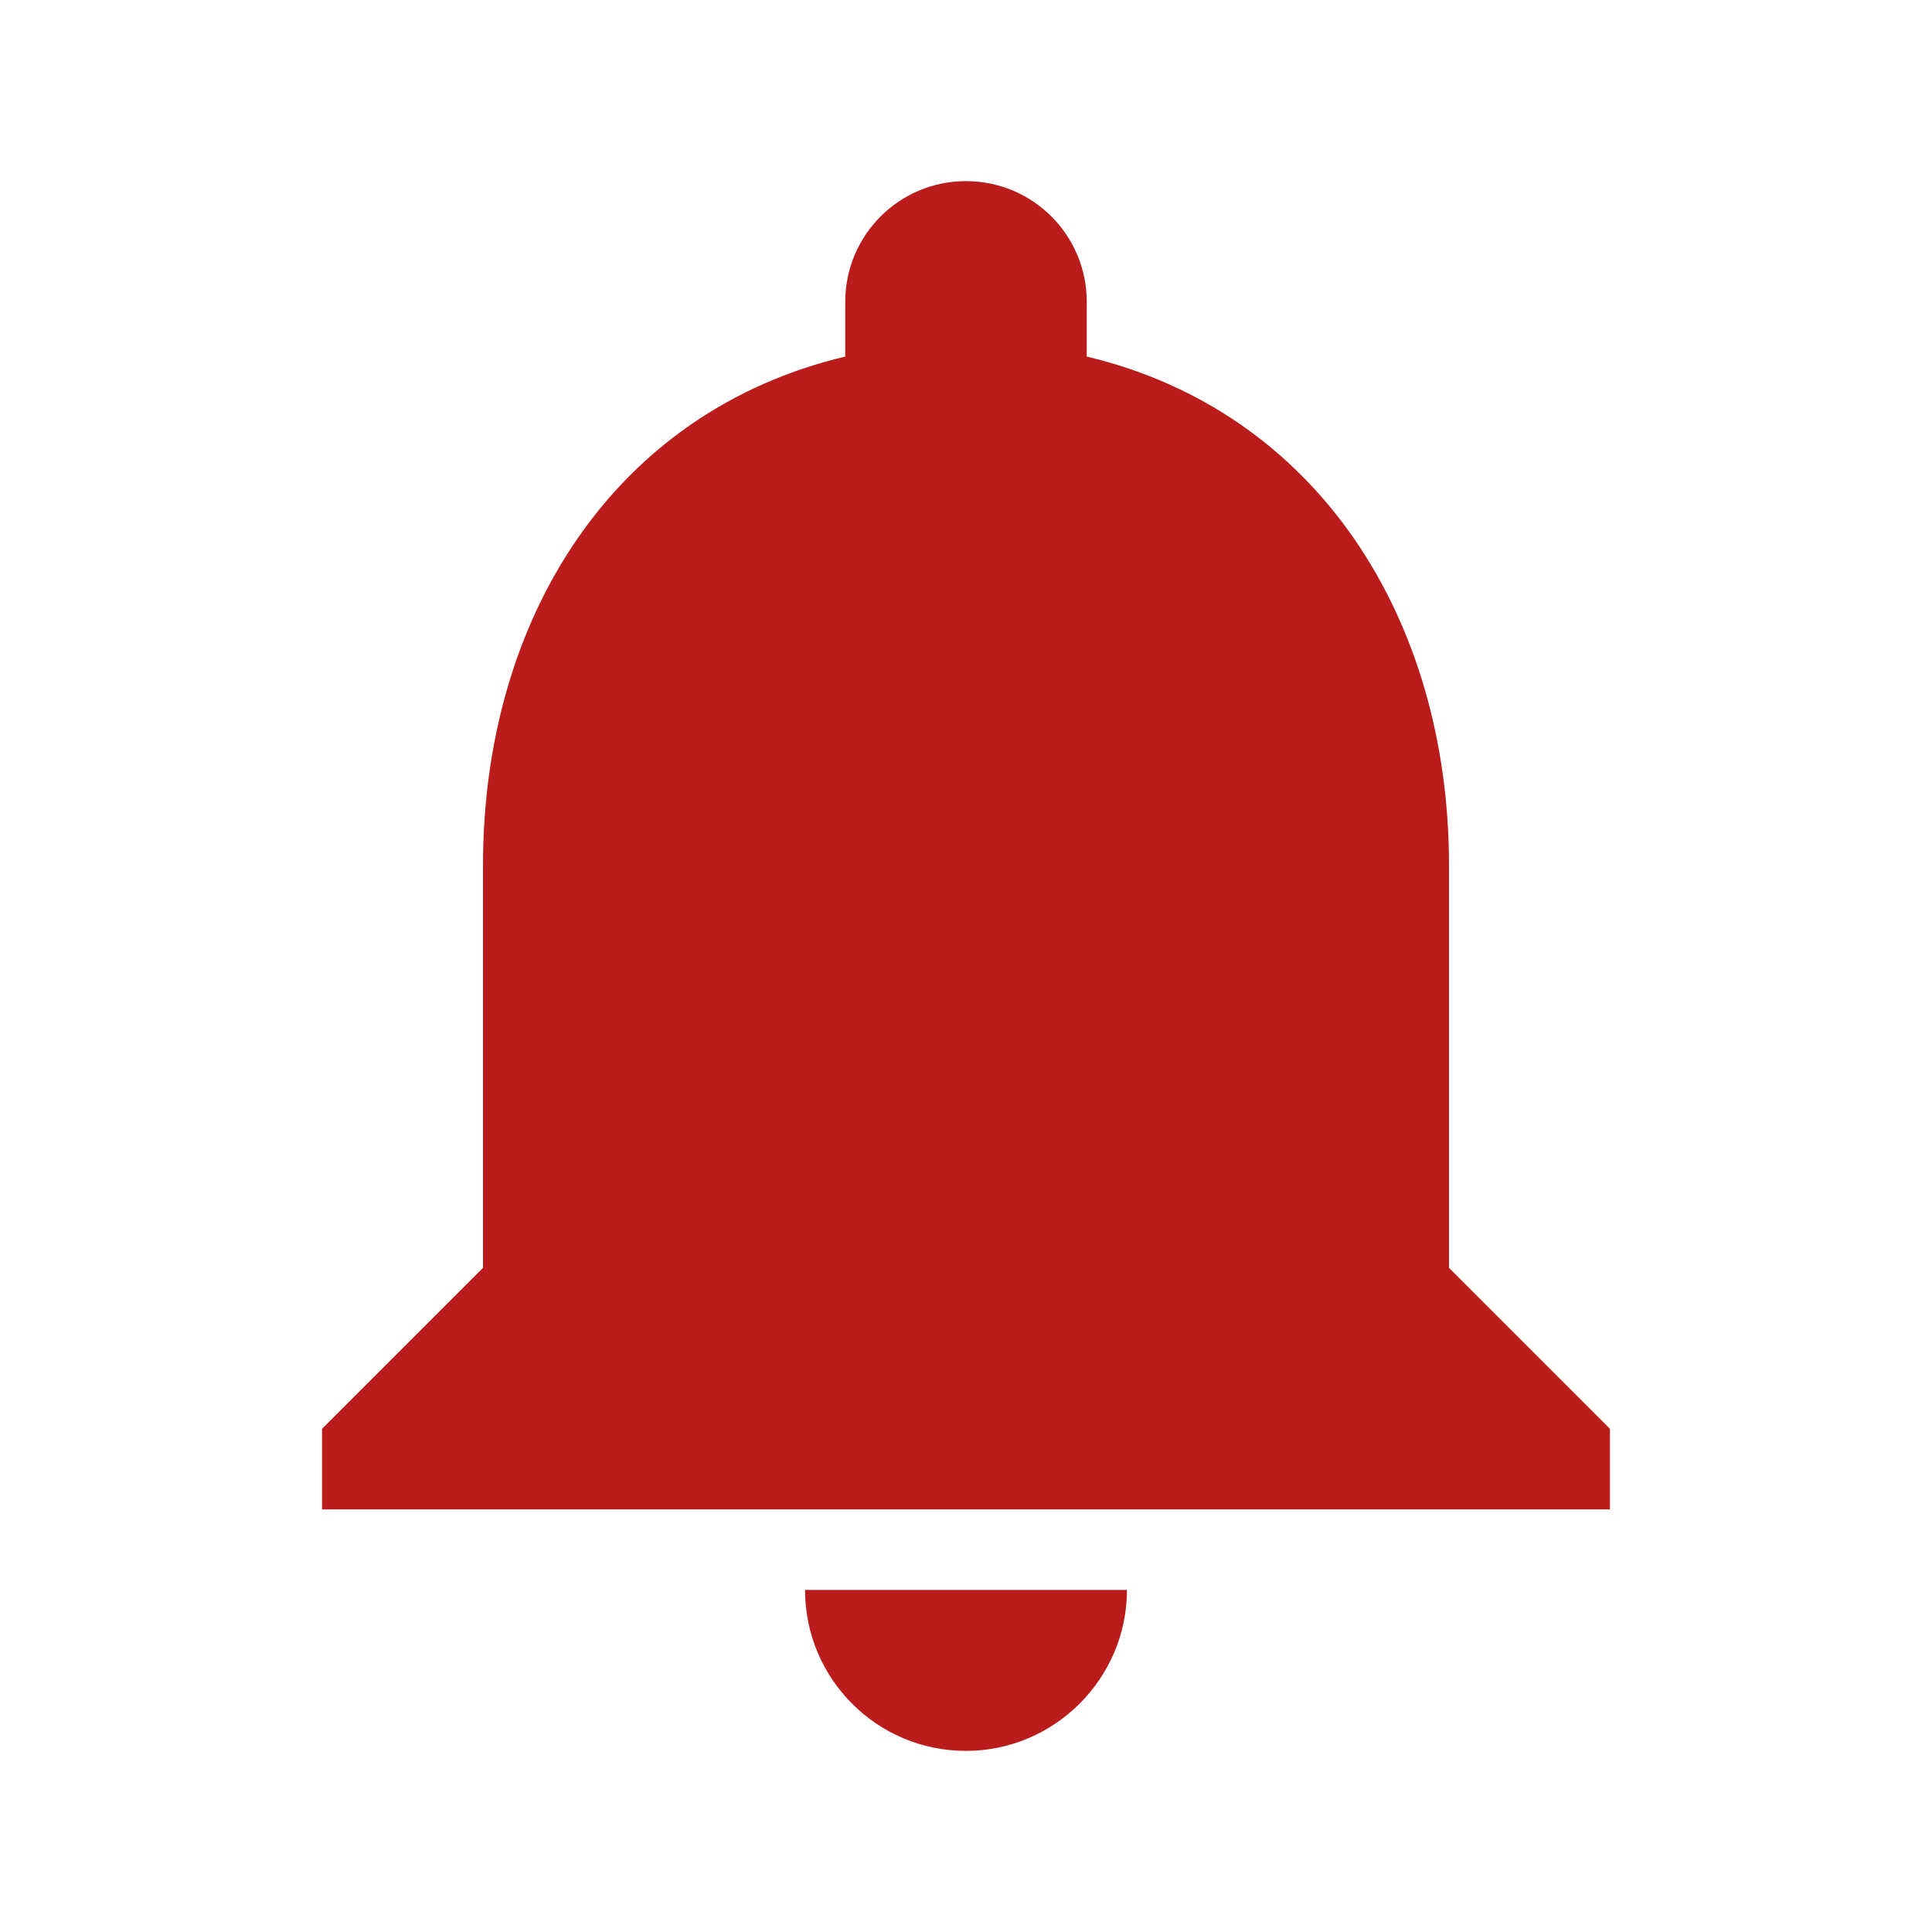
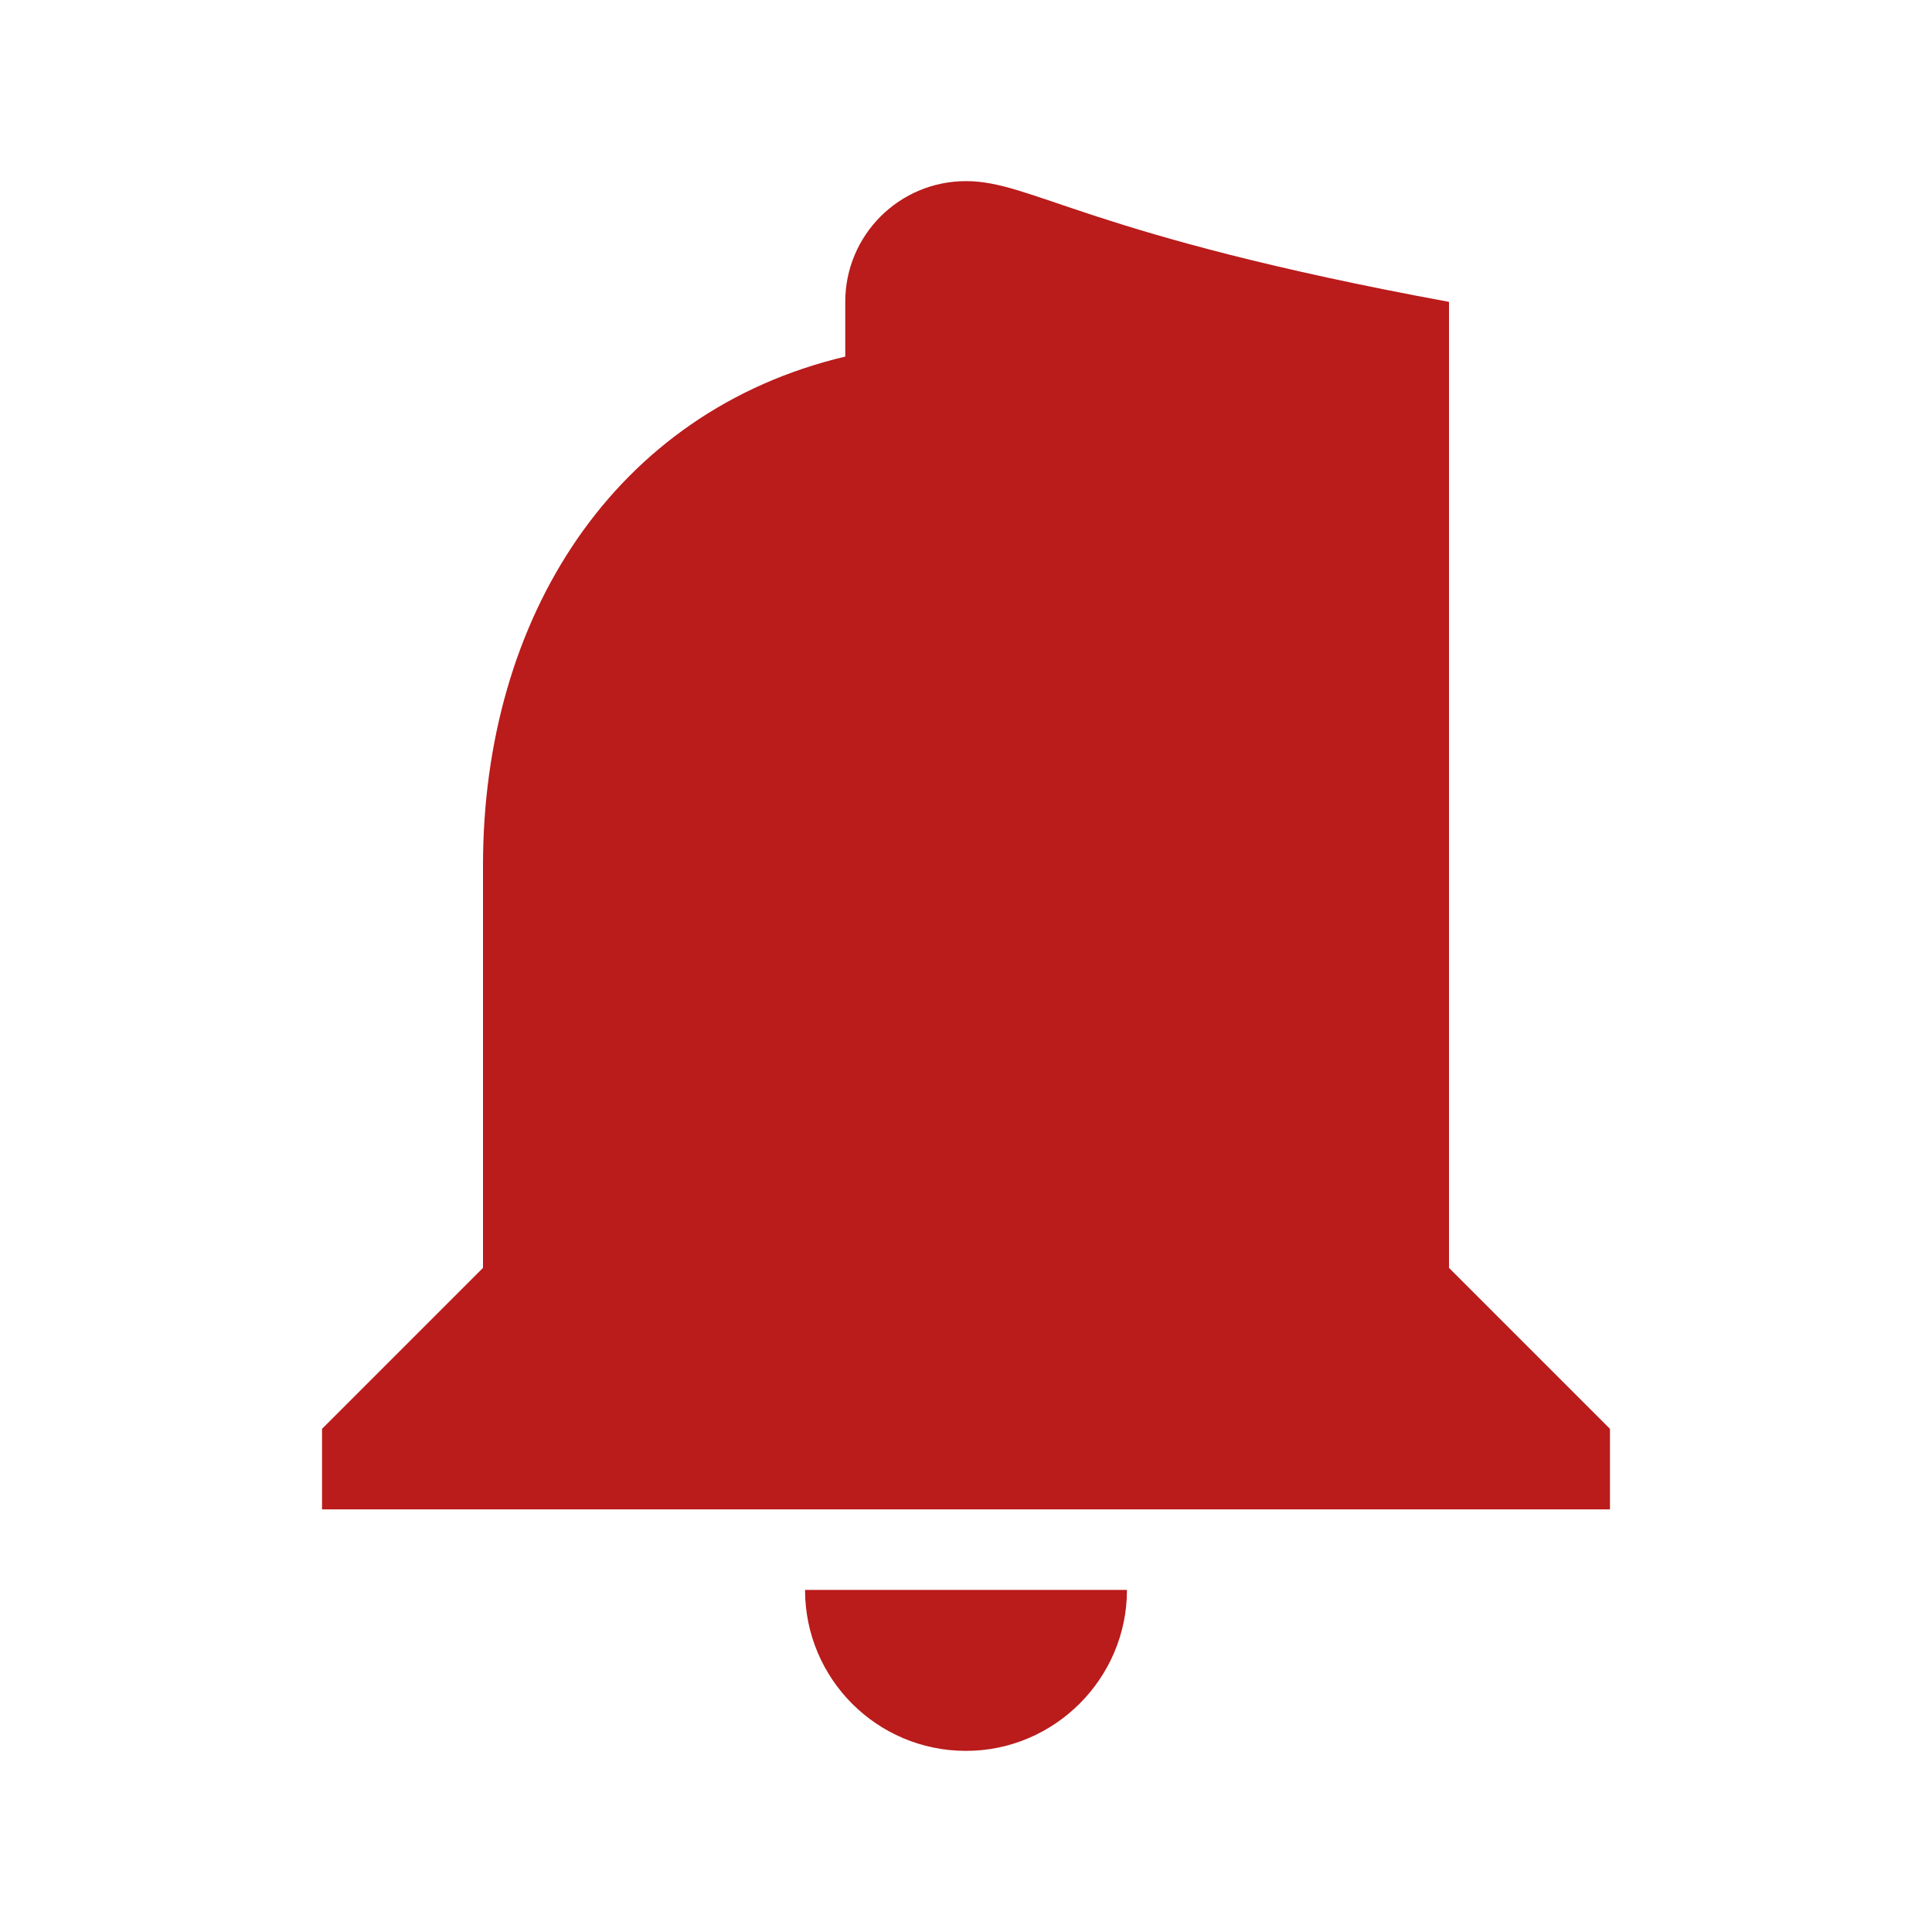
<svg xmlns="http://www.w3.org/2000/svg" width="16" height="16" viewBox="0 0 16 16" fill="none">
-   <path d="M8 14.5C8.733 14.5 9.333 13.9 9.333 13.167H6.667C6.667 13.9 7.26 14.5 8 14.5ZM12 10.5V7.167C12 5.12 10.907 3.407 9 2.953V2.5C9 1.947 8.553 1.5 8 1.5C7.447 1.5 7 1.947 7 2.5V2.953C5.087 3.407 4 5.113 4 7.167V10.5L2.667 11.833V12.5H13.333V11.833L12 10.5Z" fill="#BA1B1B" />
+   <path d="M8 14.5C8.733 14.5 9.333 13.9 9.333 13.167H6.667C6.667 13.9 7.26 14.5 8 14.5ZM12 10.5V7.167V2.5C9 1.947 8.553 1.5 8 1.5C7.447 1.5 7 1.947 7 2.5V2.953C5.087 3.407 4 5.113 4 7.167V10.5L2.667 11.833V12.5H13.333V11.833L12 10.5Z" fill="#BA1B1B" />
</svg>